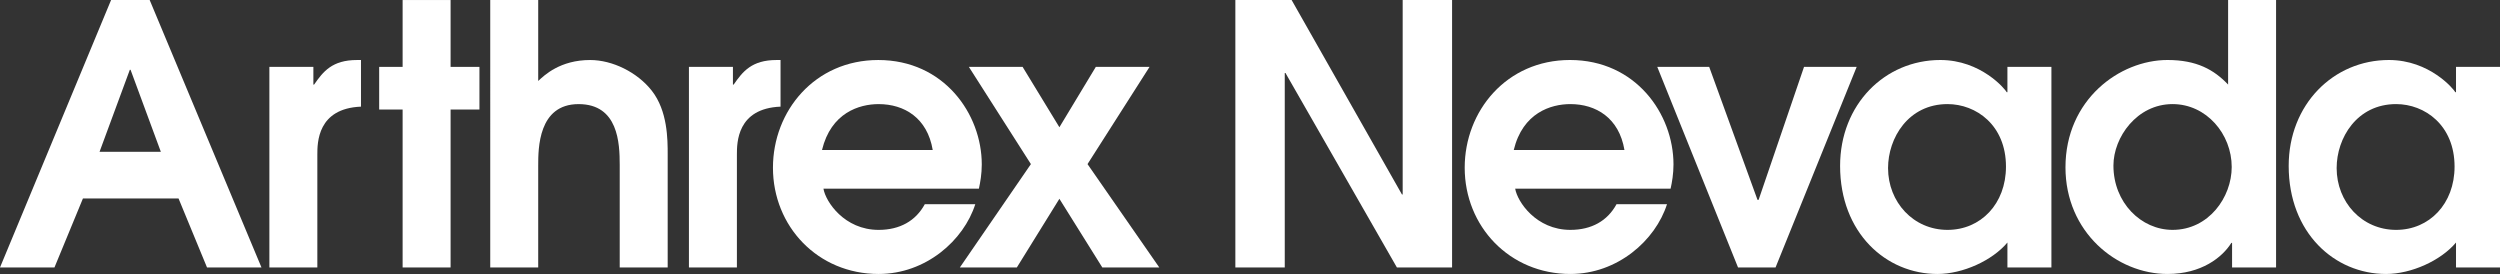
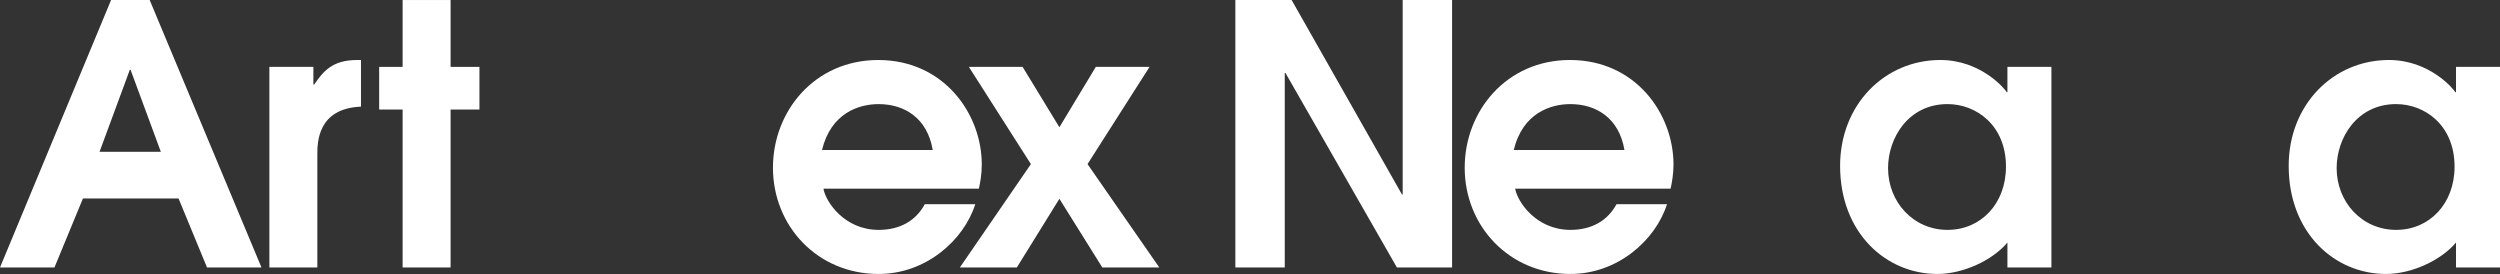
<svg xmlns="http://www.w3.org/2000/svg" id="a" viewBox="0 0 3654.376 400.479">
  <rect x="0" y="0" width="3654.376" height="400.479" fill="#333333" stroke="none" />
  <g id="b">
    <path d="M162.374.035h56.406l163.429,390.932h-79.608l-41.647-100.899H121.25l-41.647,100.899H0L162.374.035ZM145.504,221.914h89.617l-44.281-119.924h-1.055l-44.281,119.924Z" style="fill:#fff;" />
    <path d="M393.757,97.768h64.317v25.881h1.055c13.176-19.016,26.356-35.921,62.734-35.921h5.796v68.153c-63.789,2.634-63.789,52.827-63.789,70.255v164.831h-70.113V97.768Z" style="fill:#fff;" />
    <path d="M588.526,160.103h-34.267v-62.335h34.267V.035h70.118v97.733h42.174v62.335h-42.174v230.864h-70.118v-230.864h0Z" style="fill:#fff;" />
-     <path d="M716.611.035h70.118v118.337c8.958-8.453,32.156-30.644,75.914-30.644,32.684,0,69.058,17.961,90.145,44.906,23.198,29.58,23.198,71.32,23.198,92.979v165.354h-70.118v-150.036c0-31.7-2.107-88.748-60.095-88.748-59.044,0-59.044,64.978-59.044,89.804v148.981h-70.118V.035h0Z" style="fill:#fff;" />
-     <path d="M1007.051,97.768h64.317v25.881h1.055c13.18-19.016,26.356-35.921,62.734-35.921h5.796v68.153c-63.785,2.634-63.785,52.827-63.785,70.255v164.831h-70.118V97.768h0Z" style="fill:#fff;" />
    <path d="M1203.67,275.796c3.162,19.025,30.573,60.233,80.655,60.233,31.105,0,54.303-13.216,67.479-37.509h73.807c-16.87,52.827-72.224,101.955-141.287,101.955-89.09,0-154.462-69.732-154.462-155.314,0-82.948,61.155-157.434,153.939-157.434,95.946,0,151.3,78.717,151.3,152.679,0,13.73-2.111,25.881-4.217,35.389h-227.214ZM1363.405,219.271c-7.907-47.017-41.647-67.089-79.08-67.089-28.467,0-69.586,12.675-82.766,67.089h161.846Z" style="fill:#fff;" />
    <path d="M1506.923,239.875l-90.673-142.107h78.548l53.771,88.225,53.248-88.225h78.548l-90.677,142.107,104.913,151.092h-83.298l-62.734-100.376-62.206,100.376h-83.293l103.853-151.092h0Z" style="fill:#fff;" />
  </g>
  <g id="c">
    <path d="M1805.783,0h82.229l161.296,284.245h1.055V0h72.215v390.969h-80.648l-162.878-284.245h-1.055v284.245h-72.214V0h0Z" style="fill:#fff;" />
    <path d="M2214.823,275.791c3.163,19.021,30.572,60.23,80.648,60.23,31.1,0,54.293-13.208,67.471-37.512h73.796c-16.867,52.834-72.215,101.969-141.267,101.969-89.082,0-154.444-69.74-154.444-155.331,0-82.948,61.146-157.443,153.917-157.443,95.936,0,151.282,78.722,151.282,152.688,0,13.737-2.108,25.889-4.217,35.398h-227.187.001ZM2374.539,219.26c-7.907-47.022-41.643-67.099-79.067-67.099-28.464,0-69.579,12.68-82.757,67.099h161.824Z" style="fill:#fff;" />
-     <path d="M2422.51,97.742h75.905l70.633,194.428h1.581l66.417-194.428h76.959l-118.602,293.227h-54.819s-118.074-293.227-118.074-293.227Z" style="fill:#fff;" />
-     <path d="M2998.648,390.969h-64.308v-36.455c-22.139,26.416-65.362,45.965-102.261,45.965-75.377,0-142.32-60.23-142.32-157.973,0-89.816,65.362-154.802,146.538-154.802,59.563,0,94.88,42.795,96.988,47.021h1.055v-36.983h64.308v293.227h0ZM2846.84,152.161c-57.456,0-86.974,49.663-86.974,93.515,0,49.664,36.897,90.346,86.974,90.346,48.494,0,85.393-38.04,85.393-92.459,0-60.758-43.751-91.401-85.393-91.401h0Z" style="fill:#fff;" />
-     <path d="M3327.039,390.969h-64.308v-35.927h-1.055c-13.178,21.133-43.75,45.437-93.299,45.437-74.323,0-149.174-61.287-149.174-155.859,0-98.799,79.067-156.915,149.174-156.915,42.696,0,67.997,14.265,88.555,35.927V0h70.106v390.969h.001ZM3175.757,336.021c52.712,0,86.447-47.55,86.447-91.931,0-48.078-36.898-91.93-86.447-91.93-52.184,0-86.446,48.606-86.446,89.816,0,54.419,40.588,94.044,86.446,94.044h0Z" style="fill:#fff;" />
+     <path d="M2998.648,390.969h-64.308v-36.455c-22.139,26.416-65.362,45.965-102.261,45.965-75.377,0-142.32-60.23-142.32-157.973,0-89.816,65.362-154.802,146.538-154.802,59.563,0,94.88,42.795,96.988,47.021h1.055v-36.983h64.308v293.227h0M2846.84,152.161c-57.456,0-86.974,49.663-86.974,93.515,0,49.664,36.897,90.346,86.974,90.346,48.494,0,85.393-38.04,85.393-92.459,0-60.758-43.751-91.401-85.393-91.401h0Z" style="fill:#fff;" />
    <path d="M3654.376,390.969h-64.308v-36.455c-22.139,26.416-65.362,45.965-102.261,45.965-75.377,0-142.32-60.23-142.32-157.973,0-89.816,65.362-154.802,146.538-154.802,59.563,0,94.88,42.795,96.988,47.021h1.055v-36.983h64.308v293.227h0ZM3502.567,152.161c-57.456,0-86.975,49.663-86.975,93.515,0,49.664,36.898,90.346,86.975,90.346,48.494,0,85.393-38.04,85.393-92.459,0-60.758-43.751-91.401-85.393-91.401h0Z" style="fill:#fff;" />
  </g>
</svg>